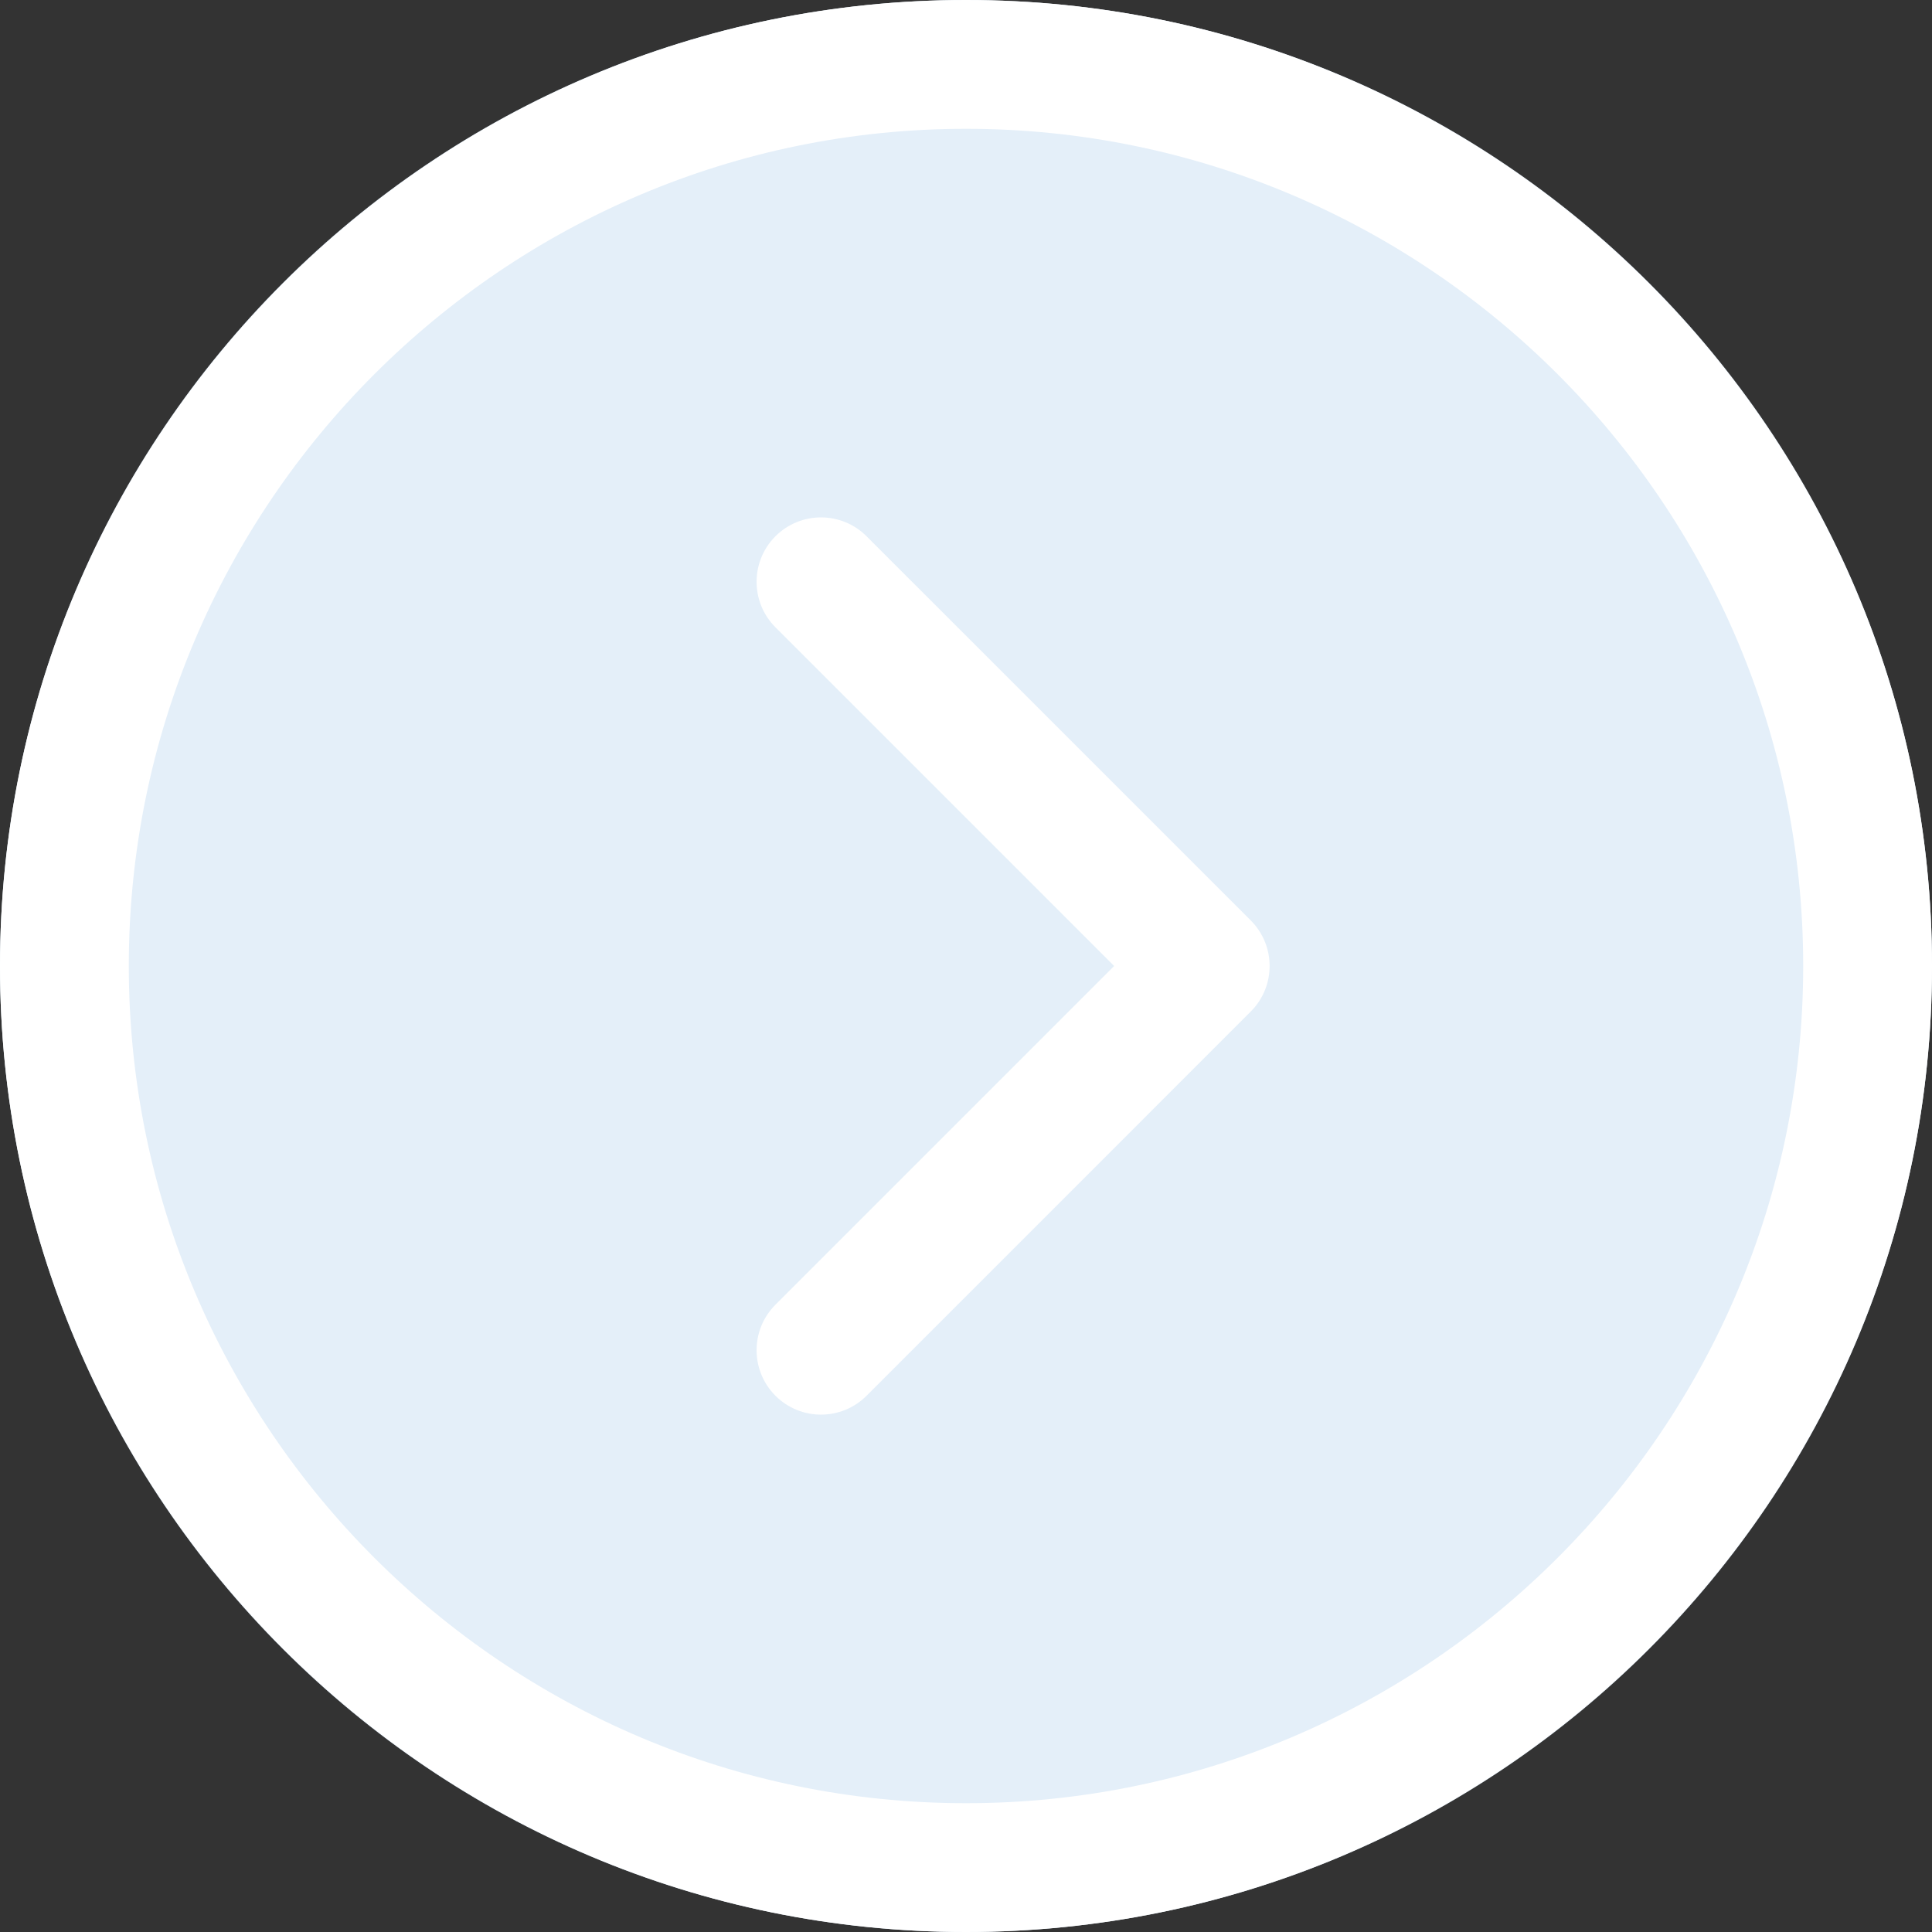
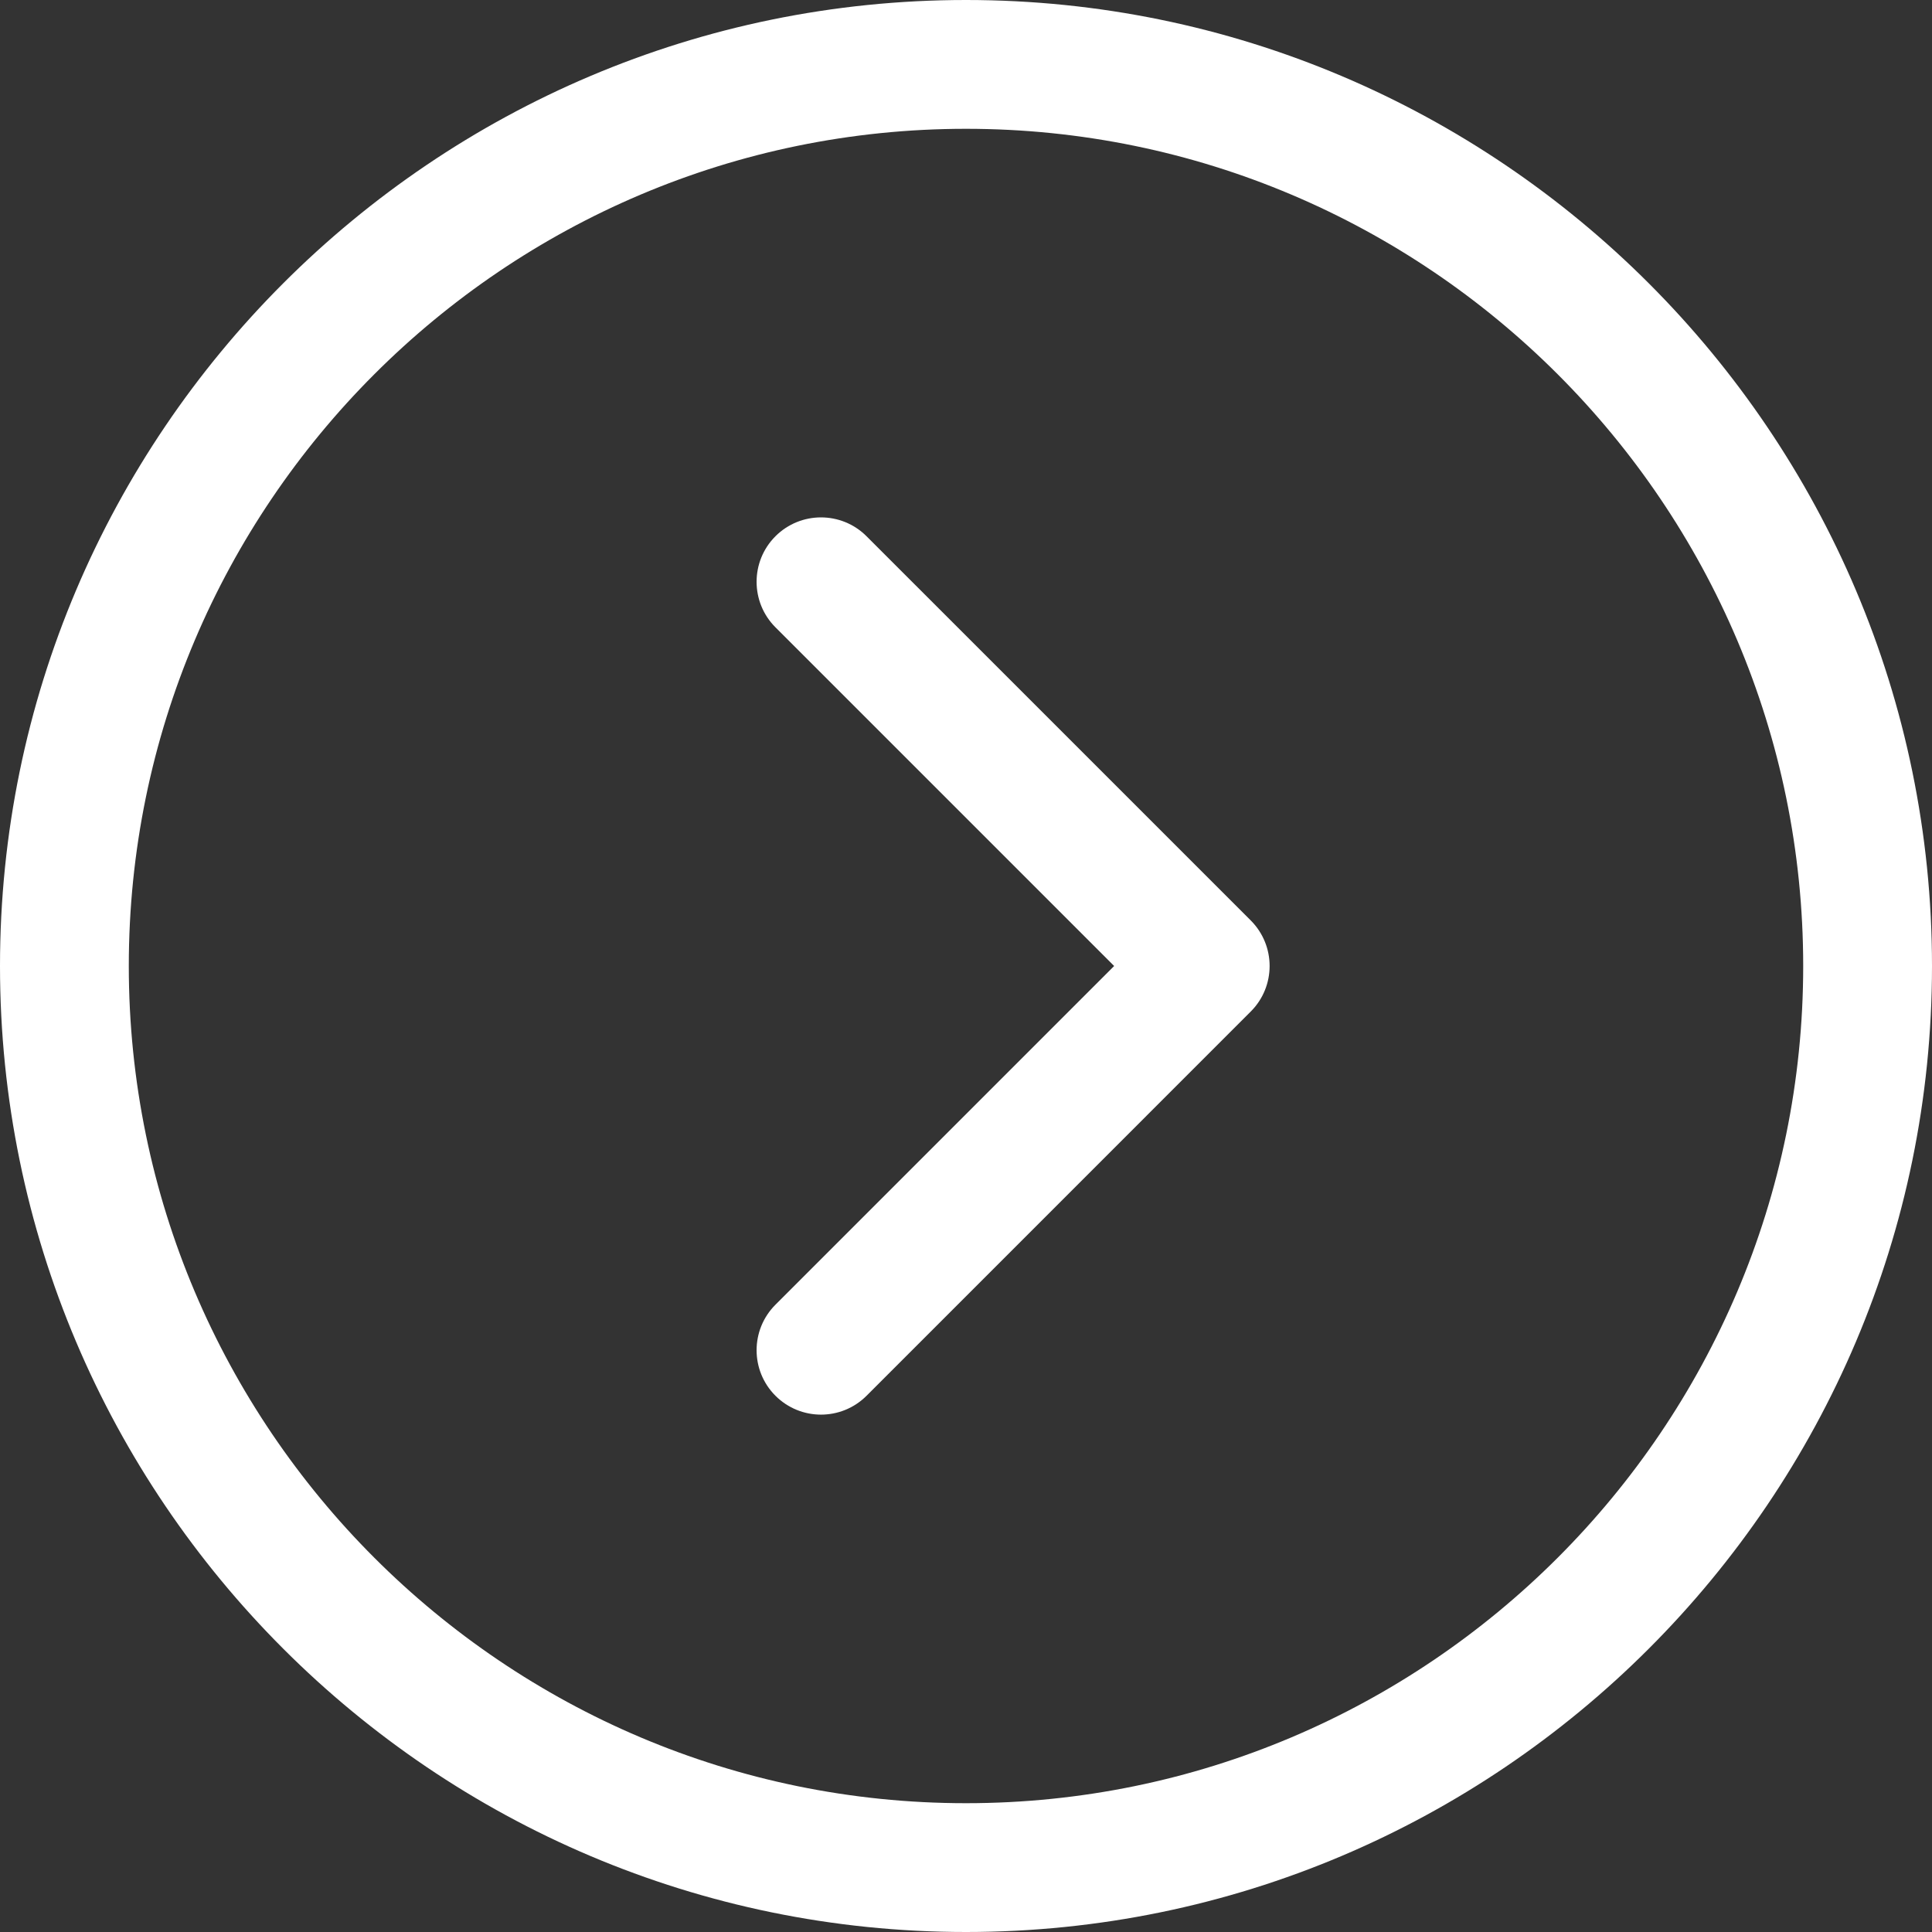
<svg xmlns="http://www.w3.org/2000/svg" width="1080" zoomAndPan="magnify" viewBox="0 0 810 810" height="1080" preserveAspectRatio="xMidYMid meet">
  <rect x="0" y="0" width="810" height="810" fill="#333333" stroke="none" />
  <defs>
    <clipPath id="86a80ab43b">
      <path d="M 405 0 C 181.324 0 0 181.324 0 405 C 0 628.676 181.324 810 405 810 C 628.676 810 810 628.676 810 405 C 810 181.324 628.676 0 405 0 Z M 405 0 " clip-rule="nonzero" />
    </clipPath>
  </defs>
  <g clip-path="url(#86a80ab43b)">
-     <rect x="-81" width="972" fill="#e4eff9" y="-81" height="972" fill-opacity="1" />
-   </g>
+     </g>
  <path fill="#ffffff" d="M 405 0 C 181.684 0 0 181.684 0 405 C 0 628.316 181.684 810 405 810 C 628.316 810 810 628.316 810 405 C 810 181.684 628.316 0 405 0 Z M 405 756 C 211.457 756 54 598.543 54 405 C 54 211.457 211.457 54 405 54 C 598.543 54 756 211.457 756 405 C 756 598.543 598.543 756 405 756 Z M 405 756 " fill-opacity="1" fill-rule="nonzero" />
  <path fill="#ffffff" d="M 363.297 224.82 C 352.754 214.285 335.664 214.285 325.113 224.82 C 314.57 235.367 314.57 252.465 325.113 263.008 L 467.105 405 L 325.113 547 C 314.57 557.543 314.57 574.641 325.113 585.18 C 330.387 590.449 337.297 593.09 344.211 593.09 C 351.121 593.09 358.027 590.449 363.305 585.18 L 524.387 424.09 C 534.93 413.547 534.93 396.453 524.387 385.902 Z M 363.297 224.82 " fill-opacity="1" fill-rule="nonzero" />
</svg>